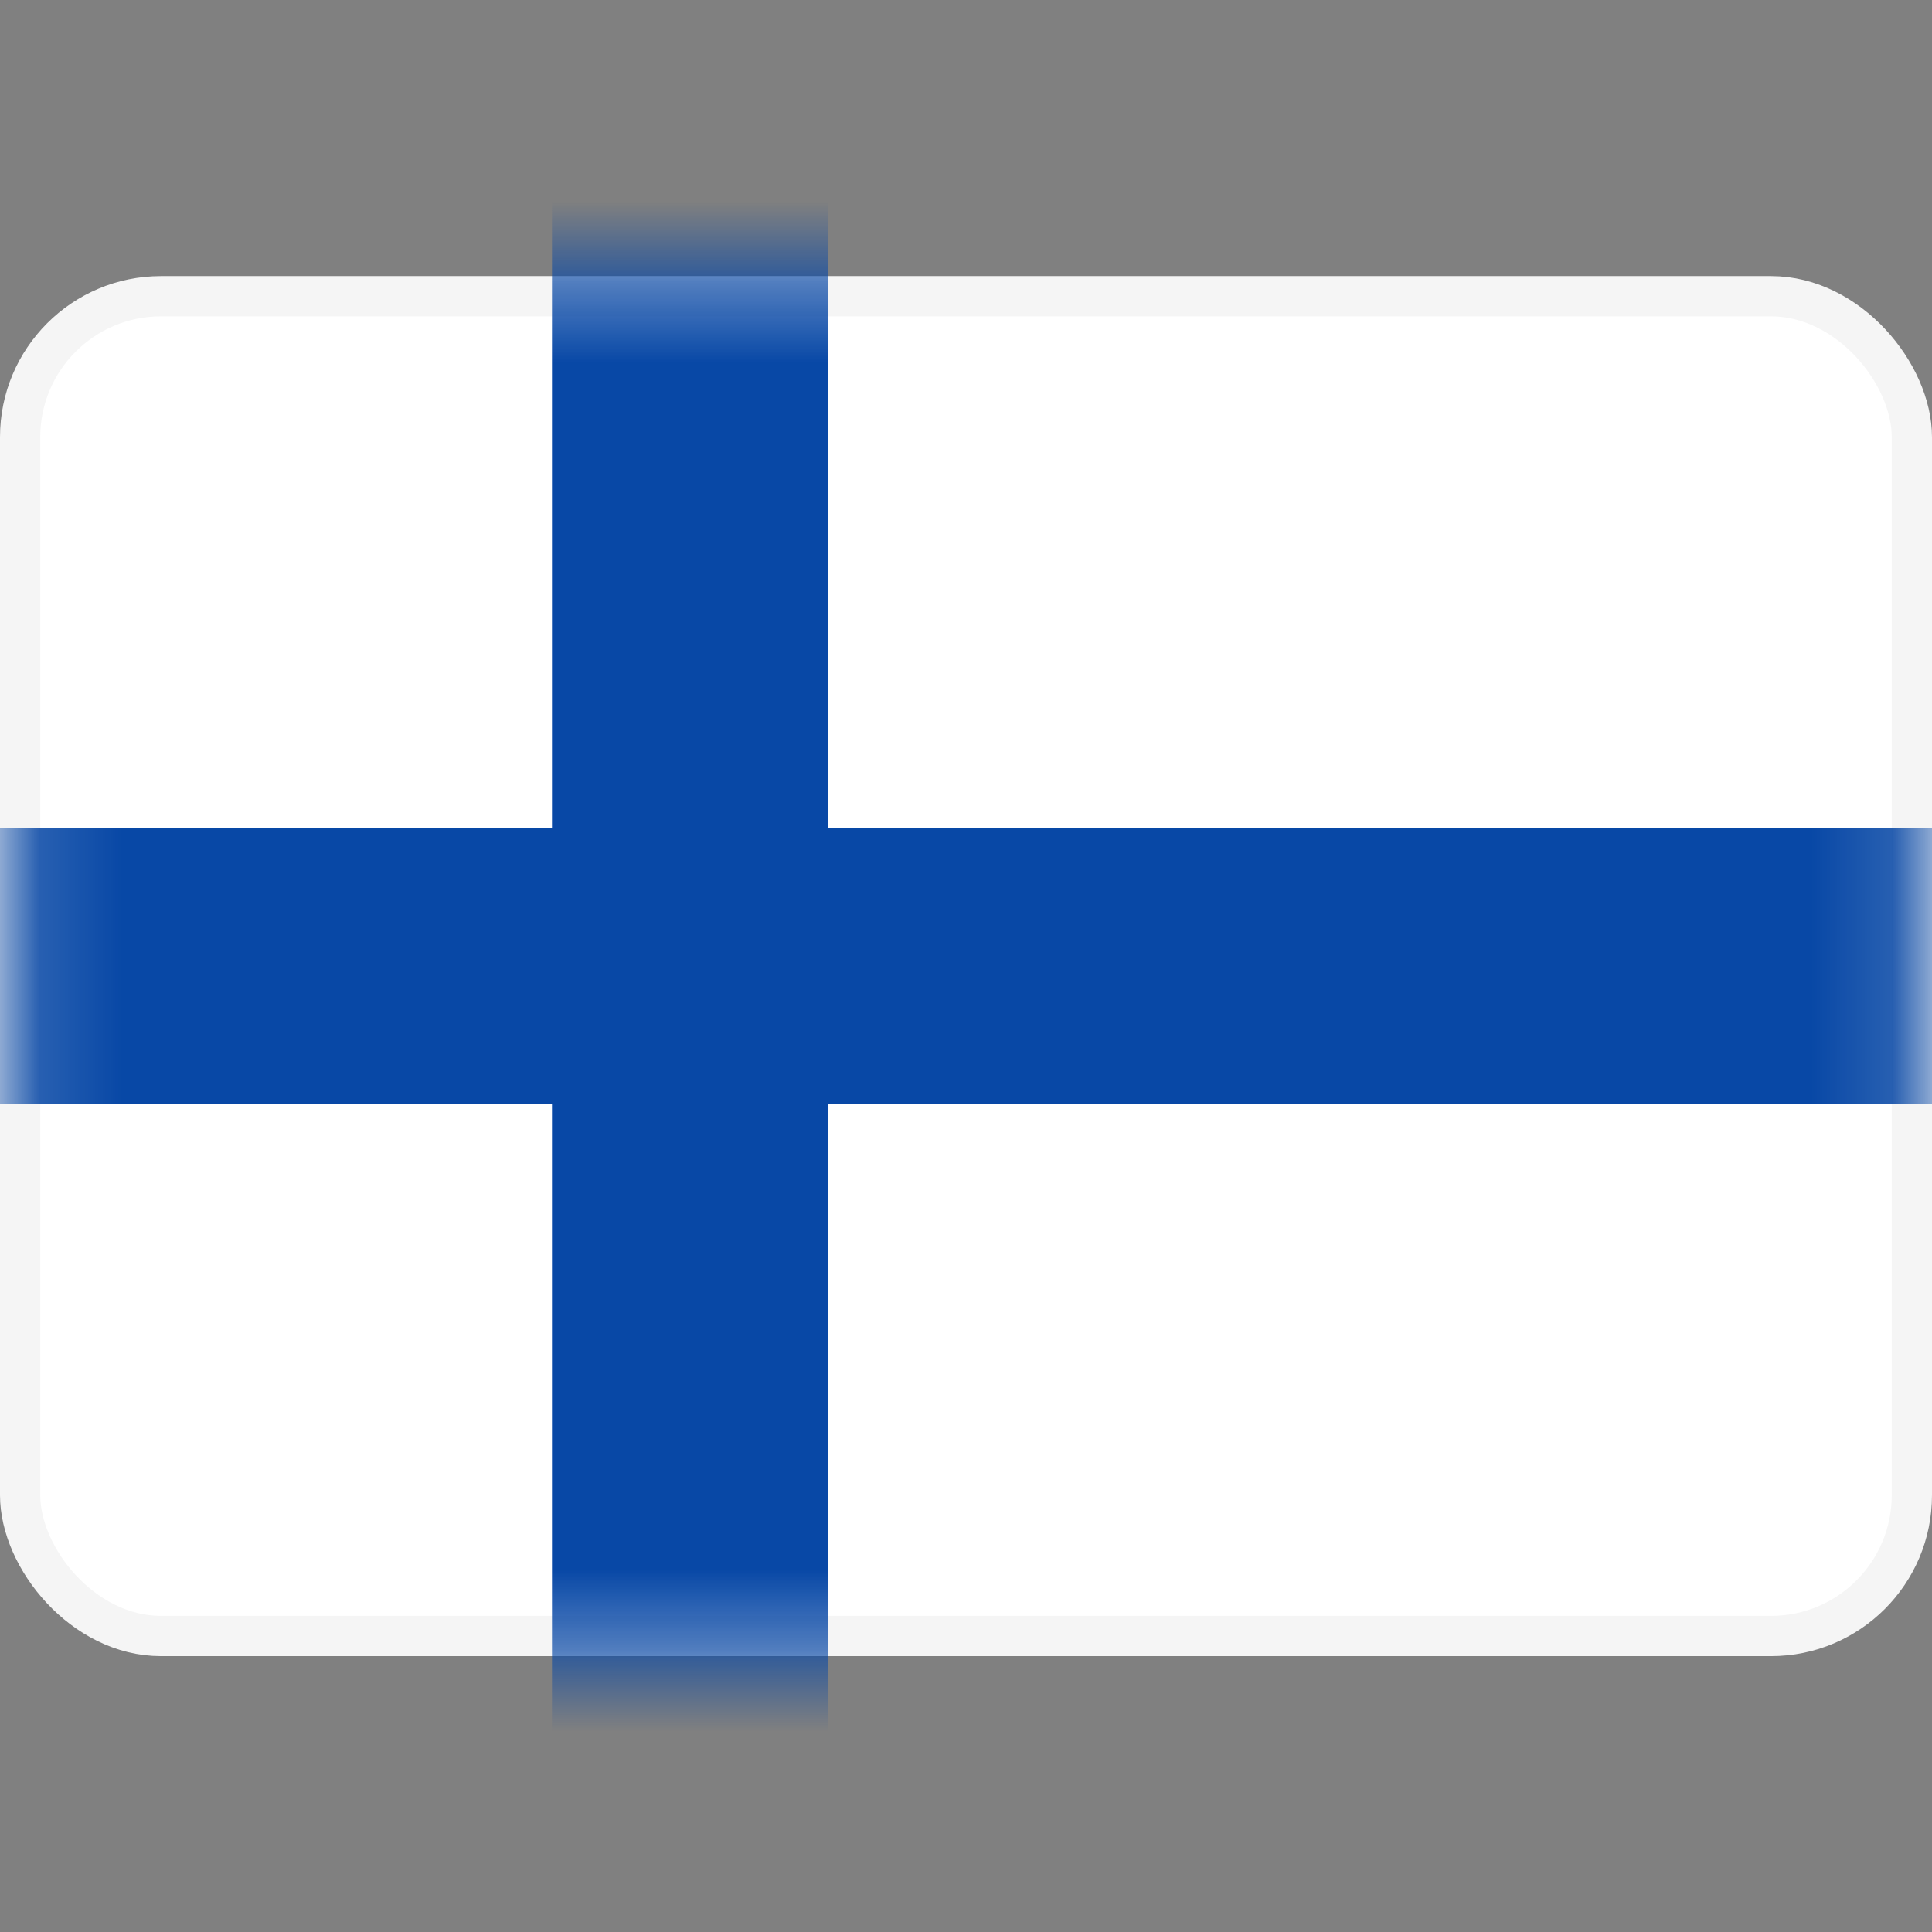
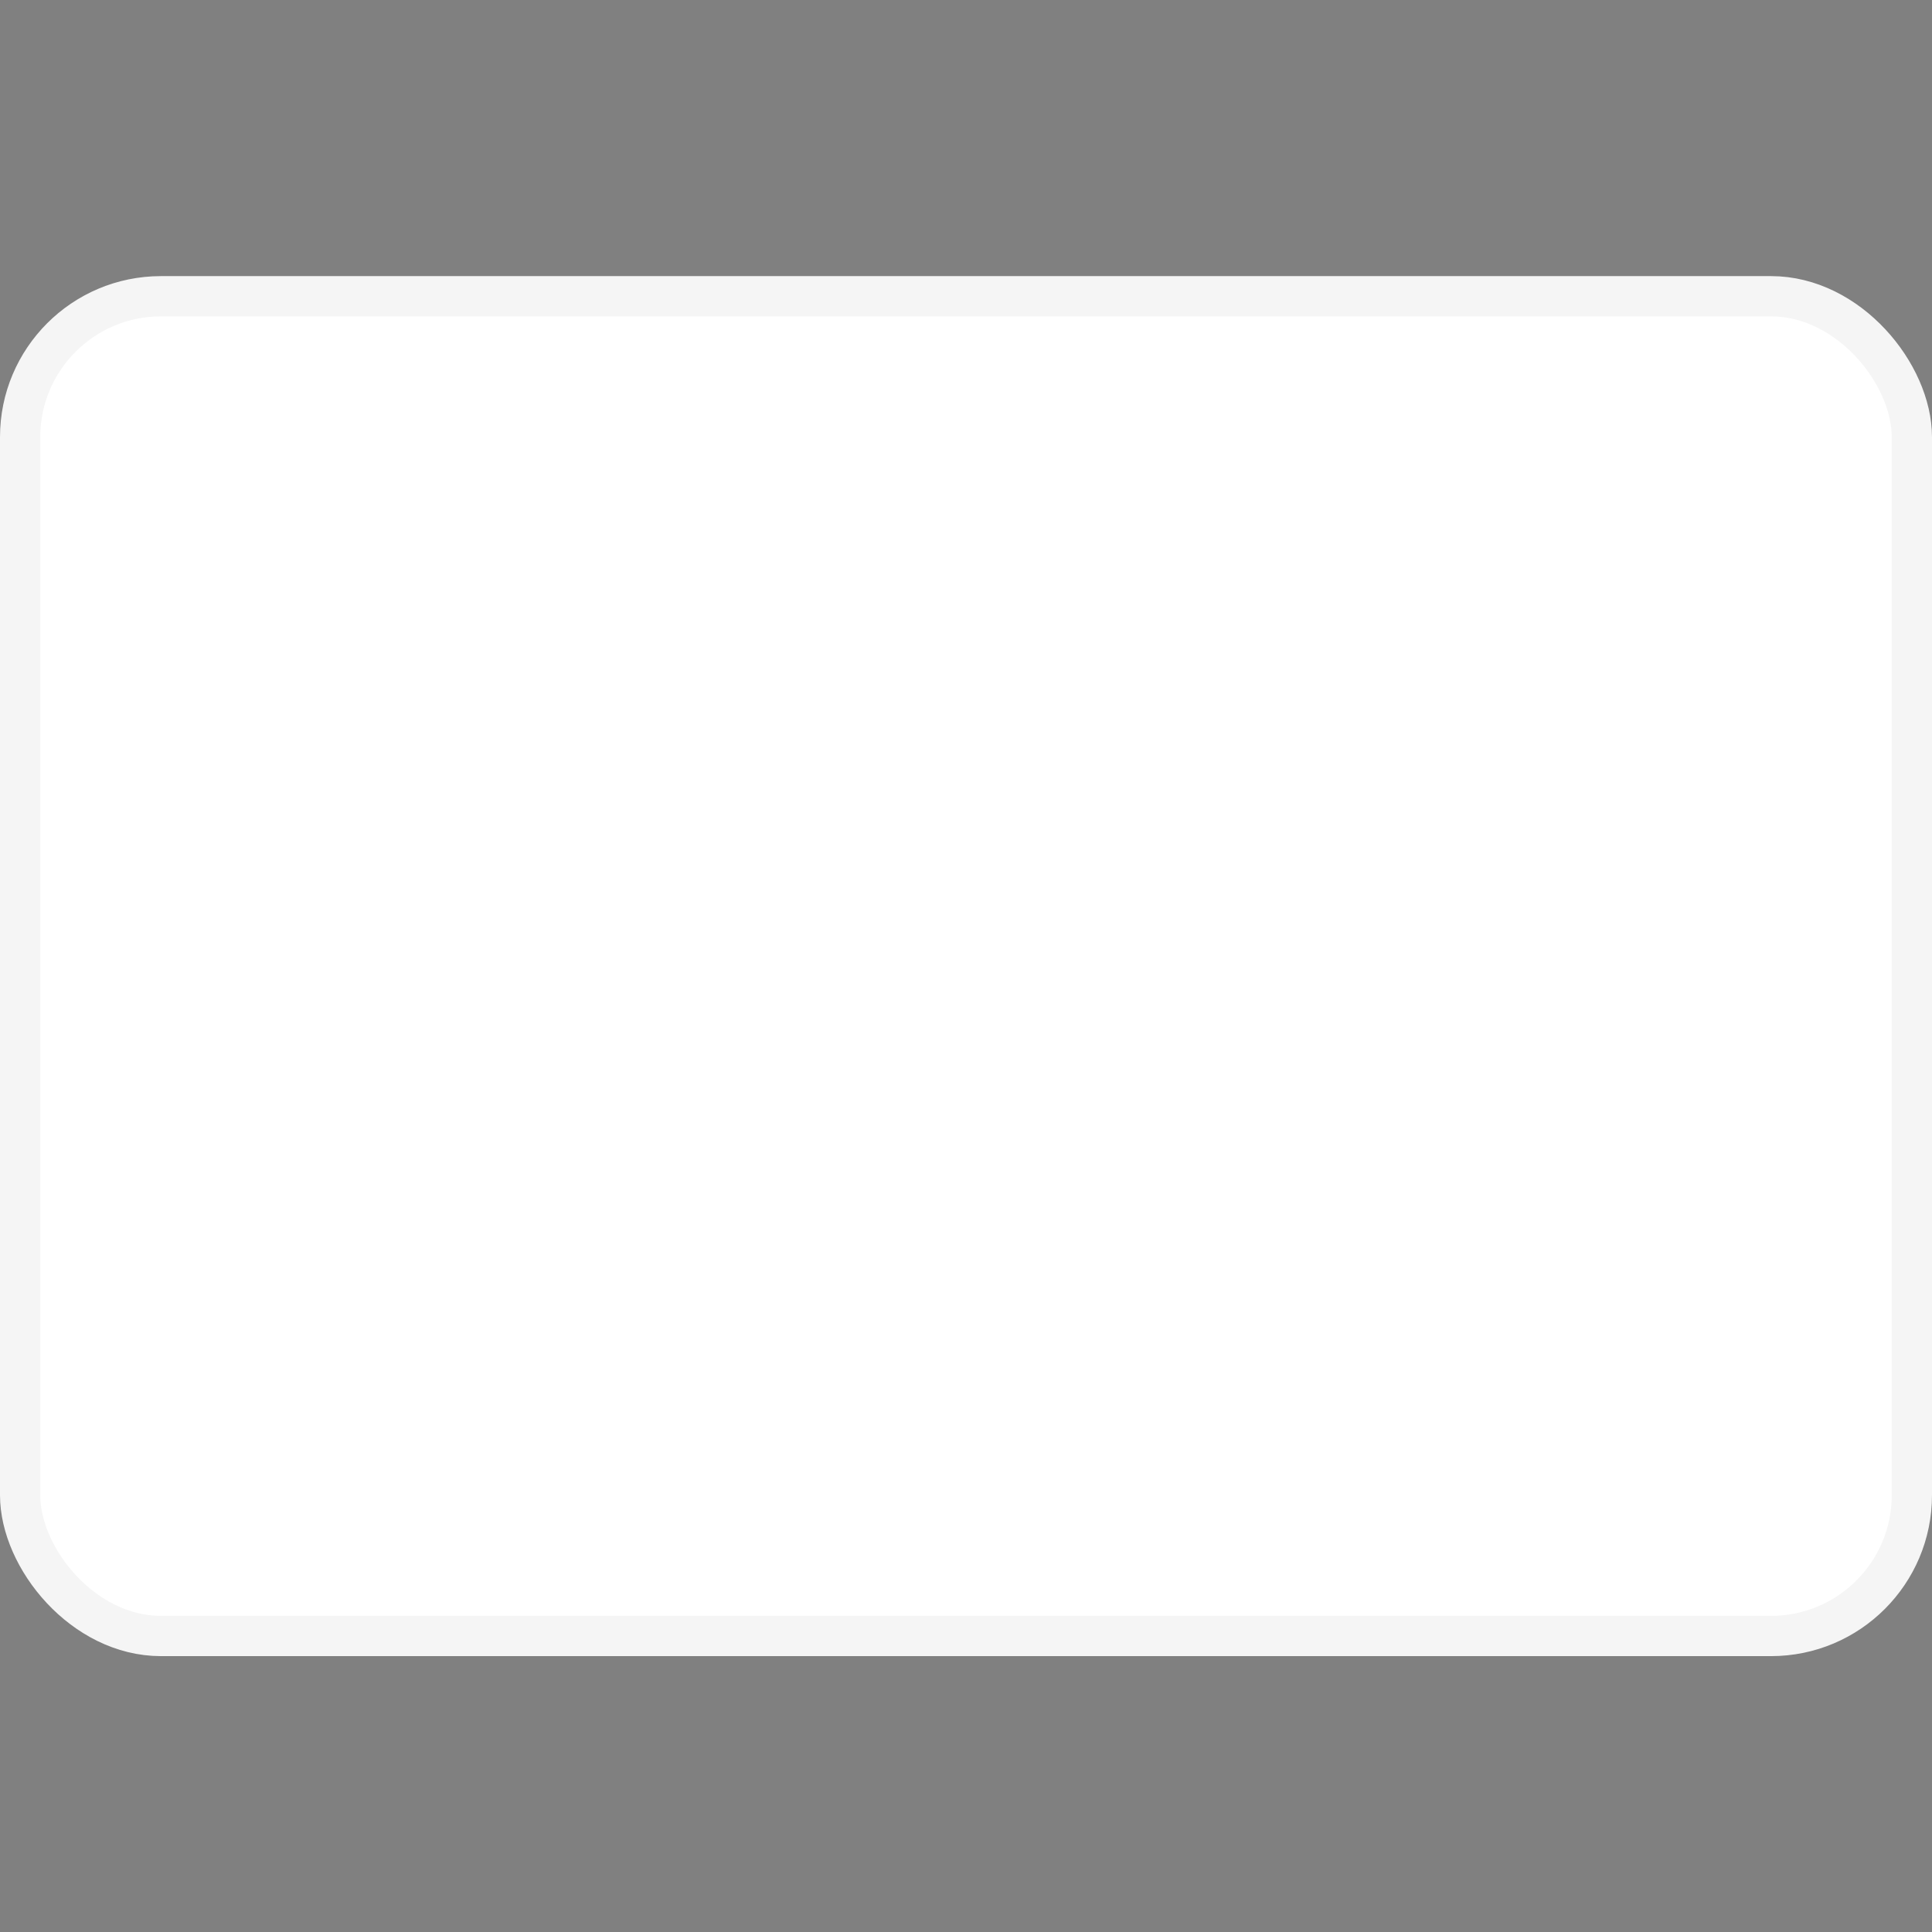
<svg xmlns="http://www.w3.org/2000/svg" width="24" height="24" viewBox="0 0 24 24" fill="none">
  <rect x="0" y="0" width="24" height="24" fill="#808080" stroke="none" />
  <rect x="0.25" y="3.68" width="23.5" height="16.643" rx="1.75" fill="white" stroke="#F5F5F5" stroke-width="0.5" />
  <mask id="mask0_1861_11016" style="mask-type:luminance" maskUnits="userSpaceOnUse" x="0" y="3" width="24" height="18">
    <rect x="0.25" y="3.68" width="23.5" height="16.643" rx="1.75" fill="white" stroke="white" stroke-width="0.5" />
  </mask>
  <g mask="url(#mask0_1861_11016)">
-     <path fill-rule="evenodd" clip-rule="evenodd" d="M-1.143 13.716H6.857V21.716H10.286V13.716H25.143V10.287H10.286V2.287H6.857V10.287H-1.143V13.716Z" fill="#0848A6" />
-   </g>
+     </g>
</svg>